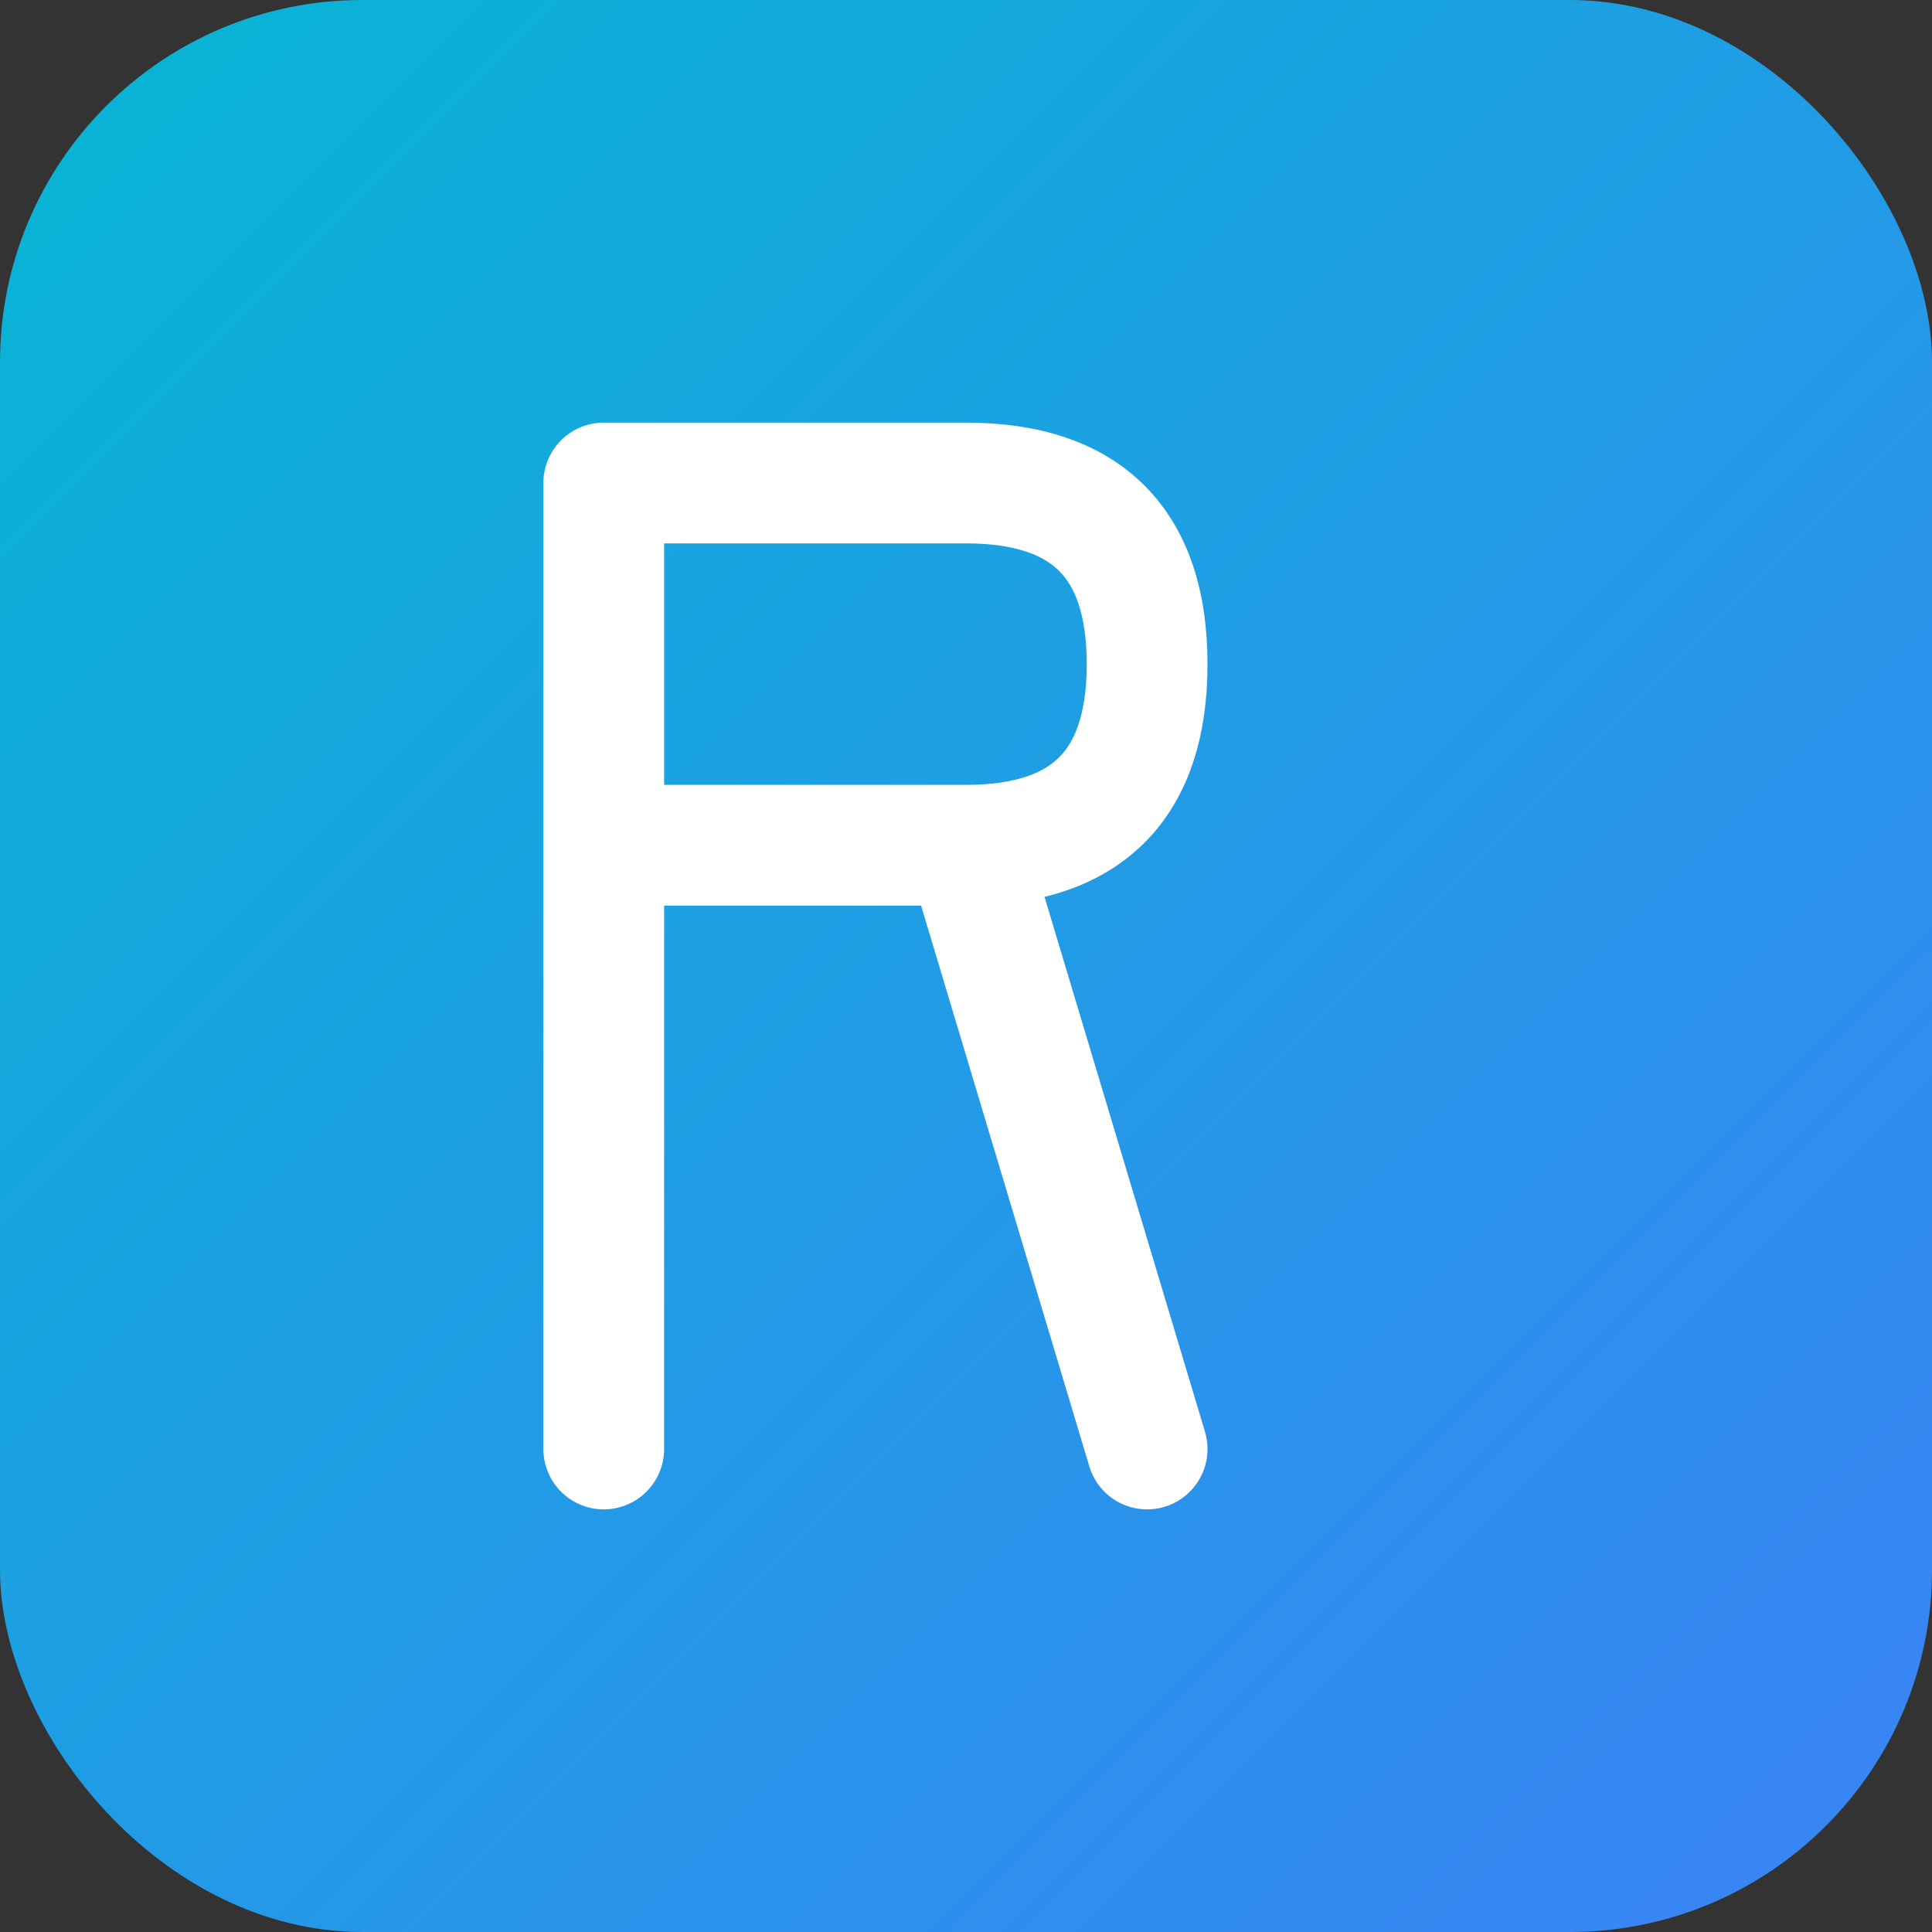
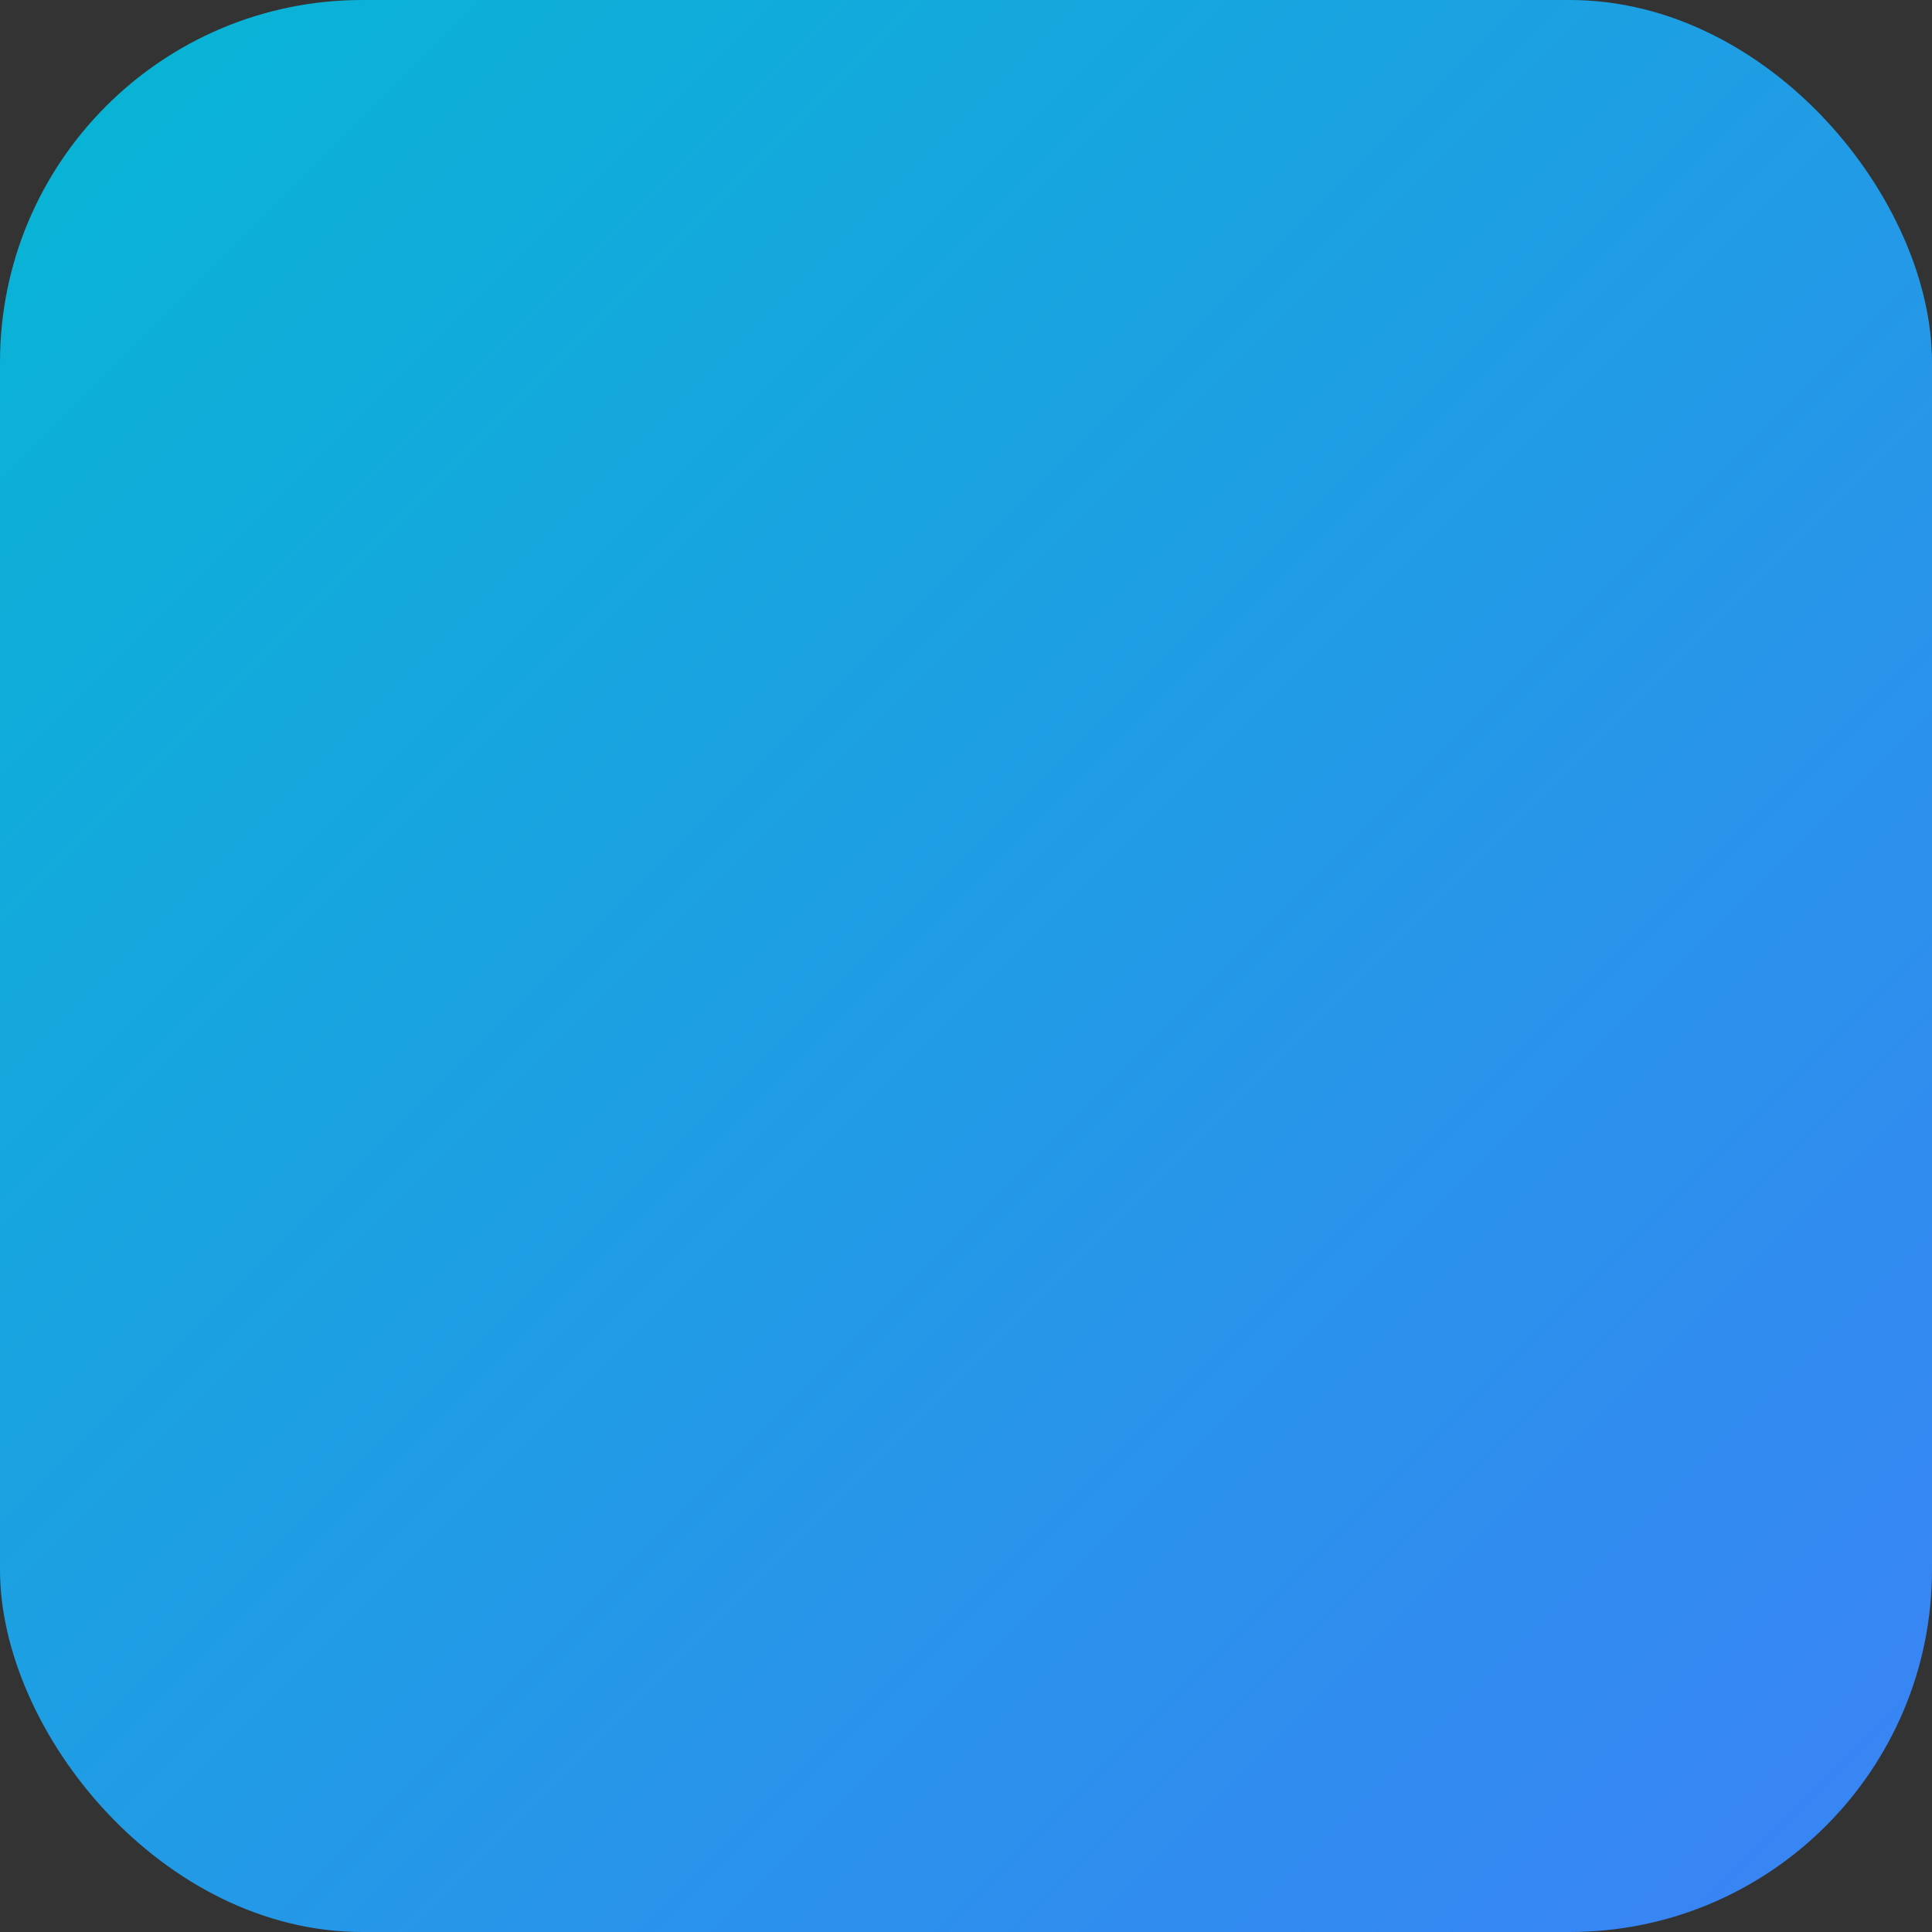
<svg xmlns="http://www.w3.org/2000/svg" width="32" height="32" viewBox="0 0 32 32" fill="none">
  <rect x="0" y="0" width="32" height="32" fill="#333333" stroke="none" />
  <rect width="32" height="32" rx="6" fill="url(#faviconGradient)" />
-   <path d="M10 8 L10 24 M10 8 L16 8 Q19 8 19 11 Q19 14 16 14 L10 14 M16 14 L19 24" stroke="#ffffff" stroke-width="2" stroke-linecap="round" stroke-linejoin="round" fill="none" />
  <defs>
    <linearGradient id="faviconGradient" x1="0" y1="0" x2="32" y2="32" gradientUnits="userSpaceOnUse">
      <stop offset="0%" stop-color="#06b6d4" />
      <stop offset="100%" stop-color="#3b82f6" />
    </linearGradient>
  </defs>
</svg>